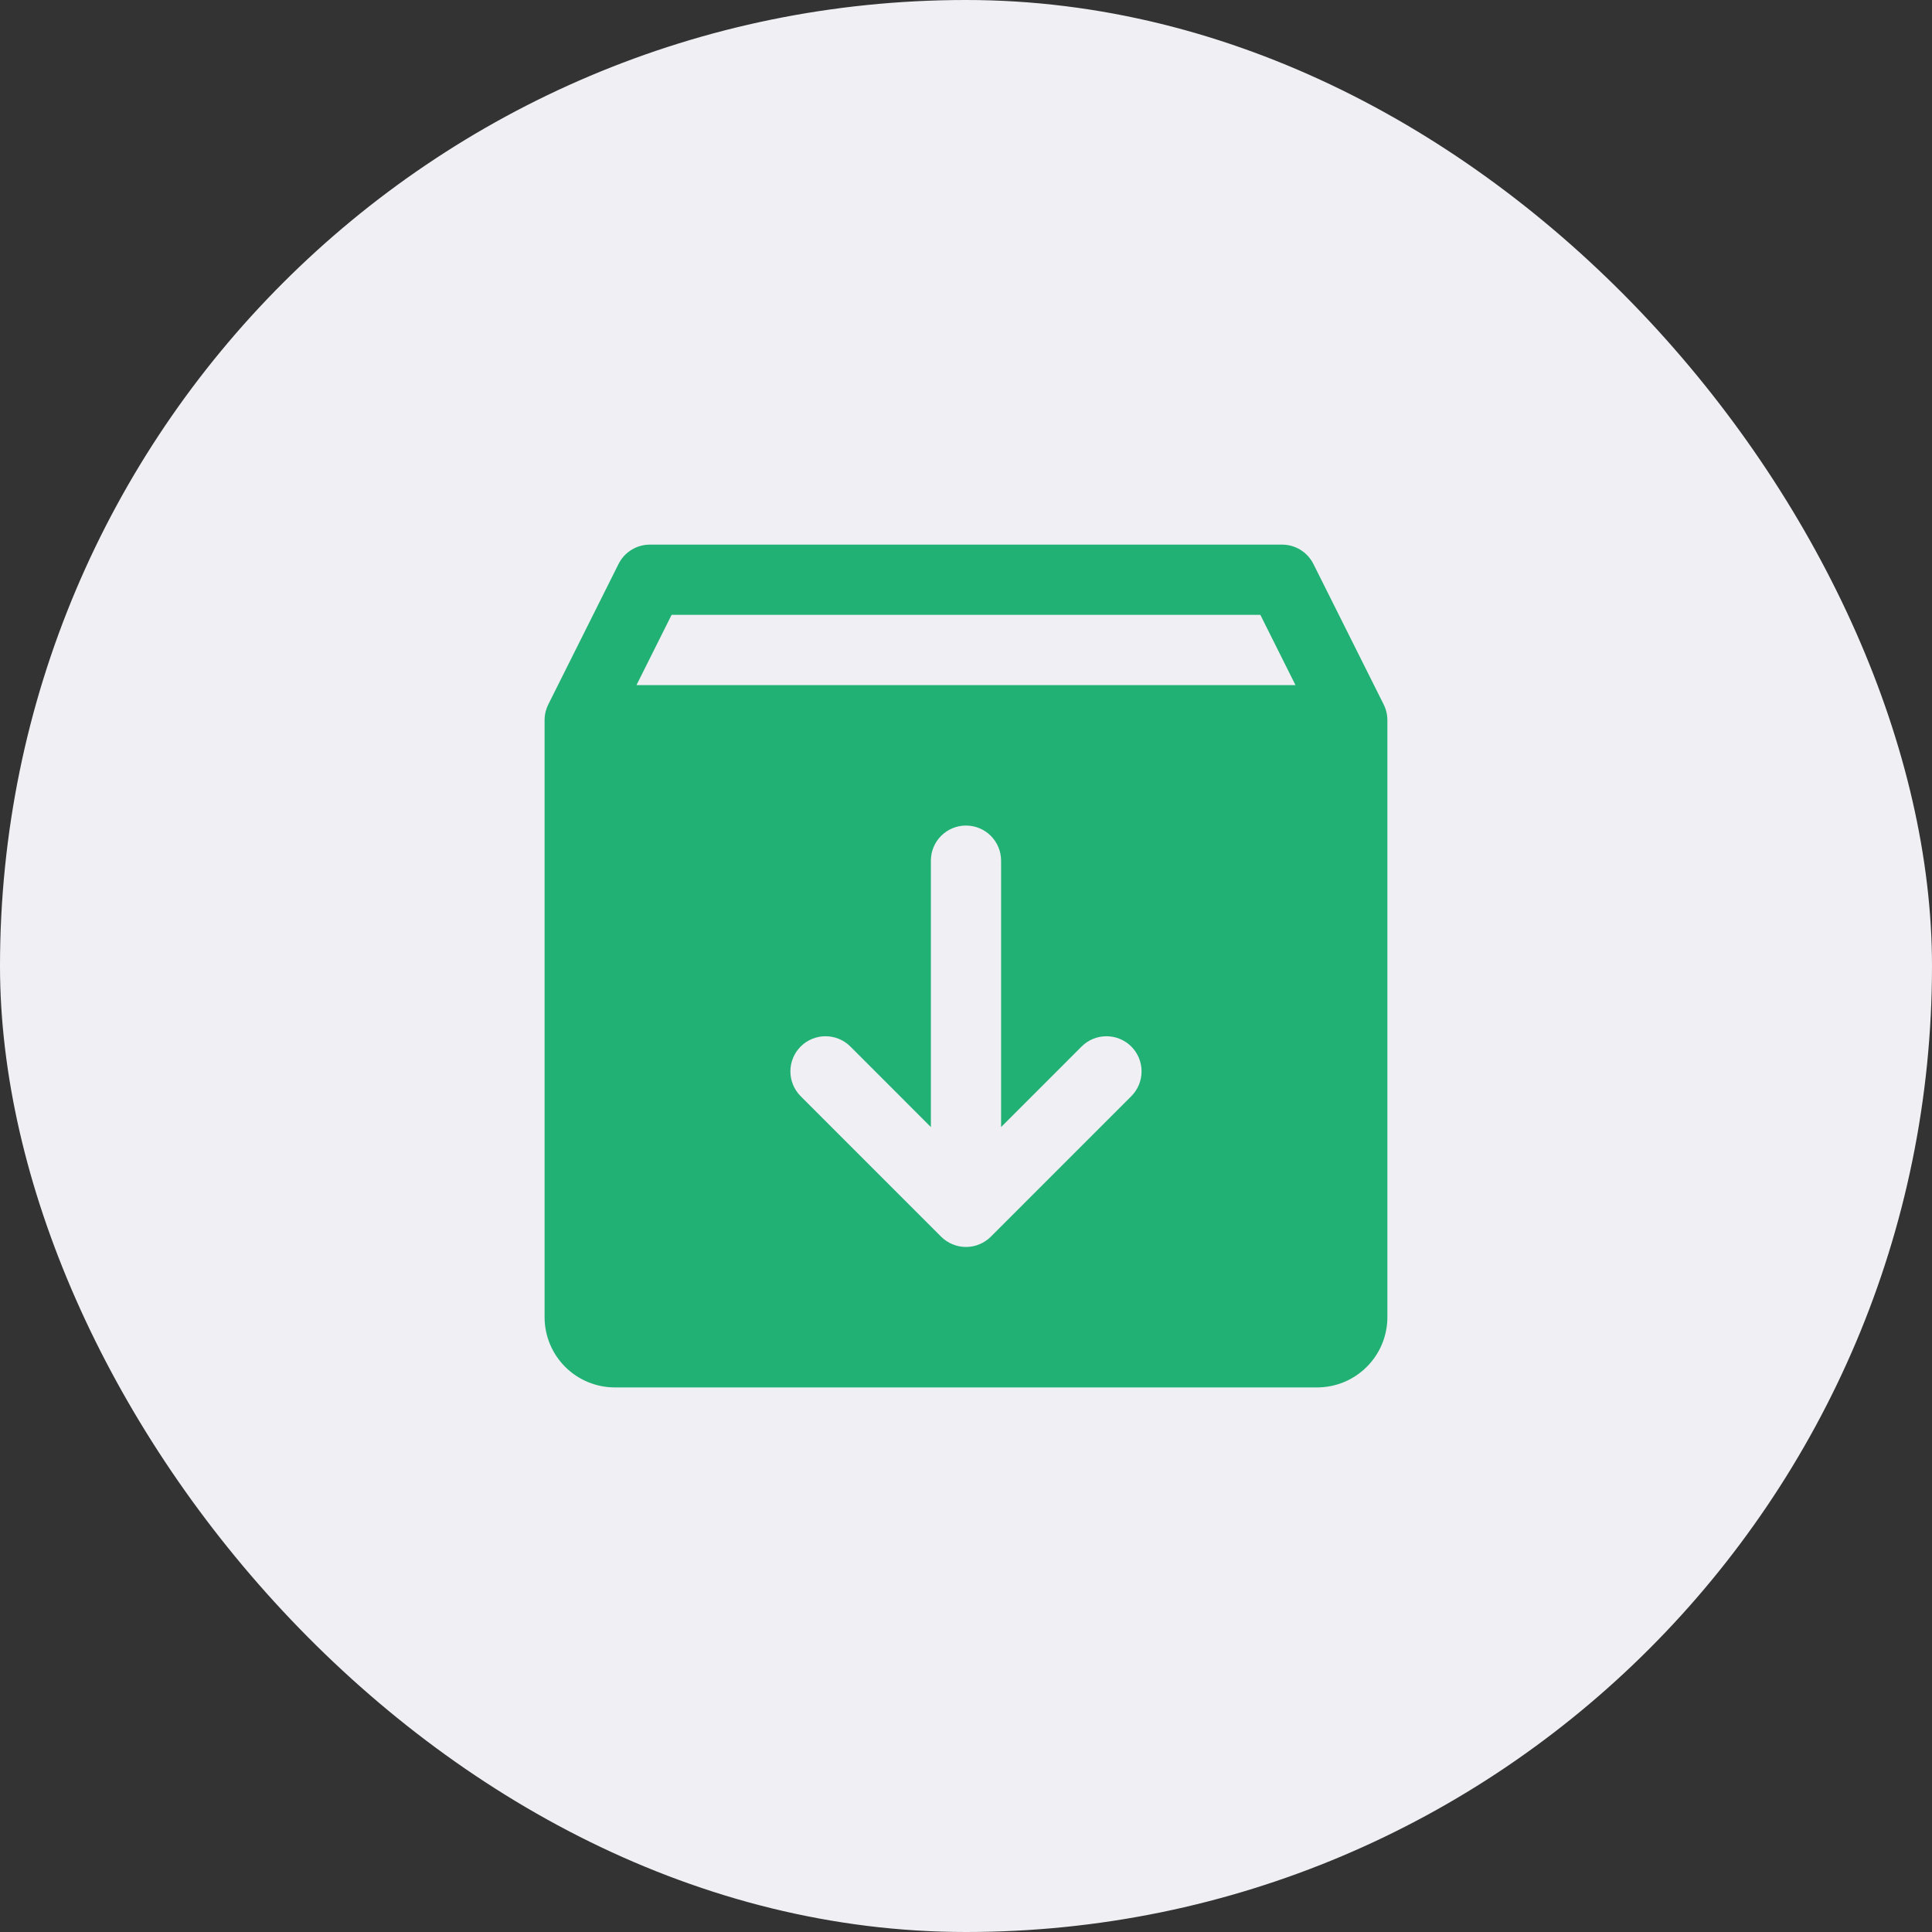
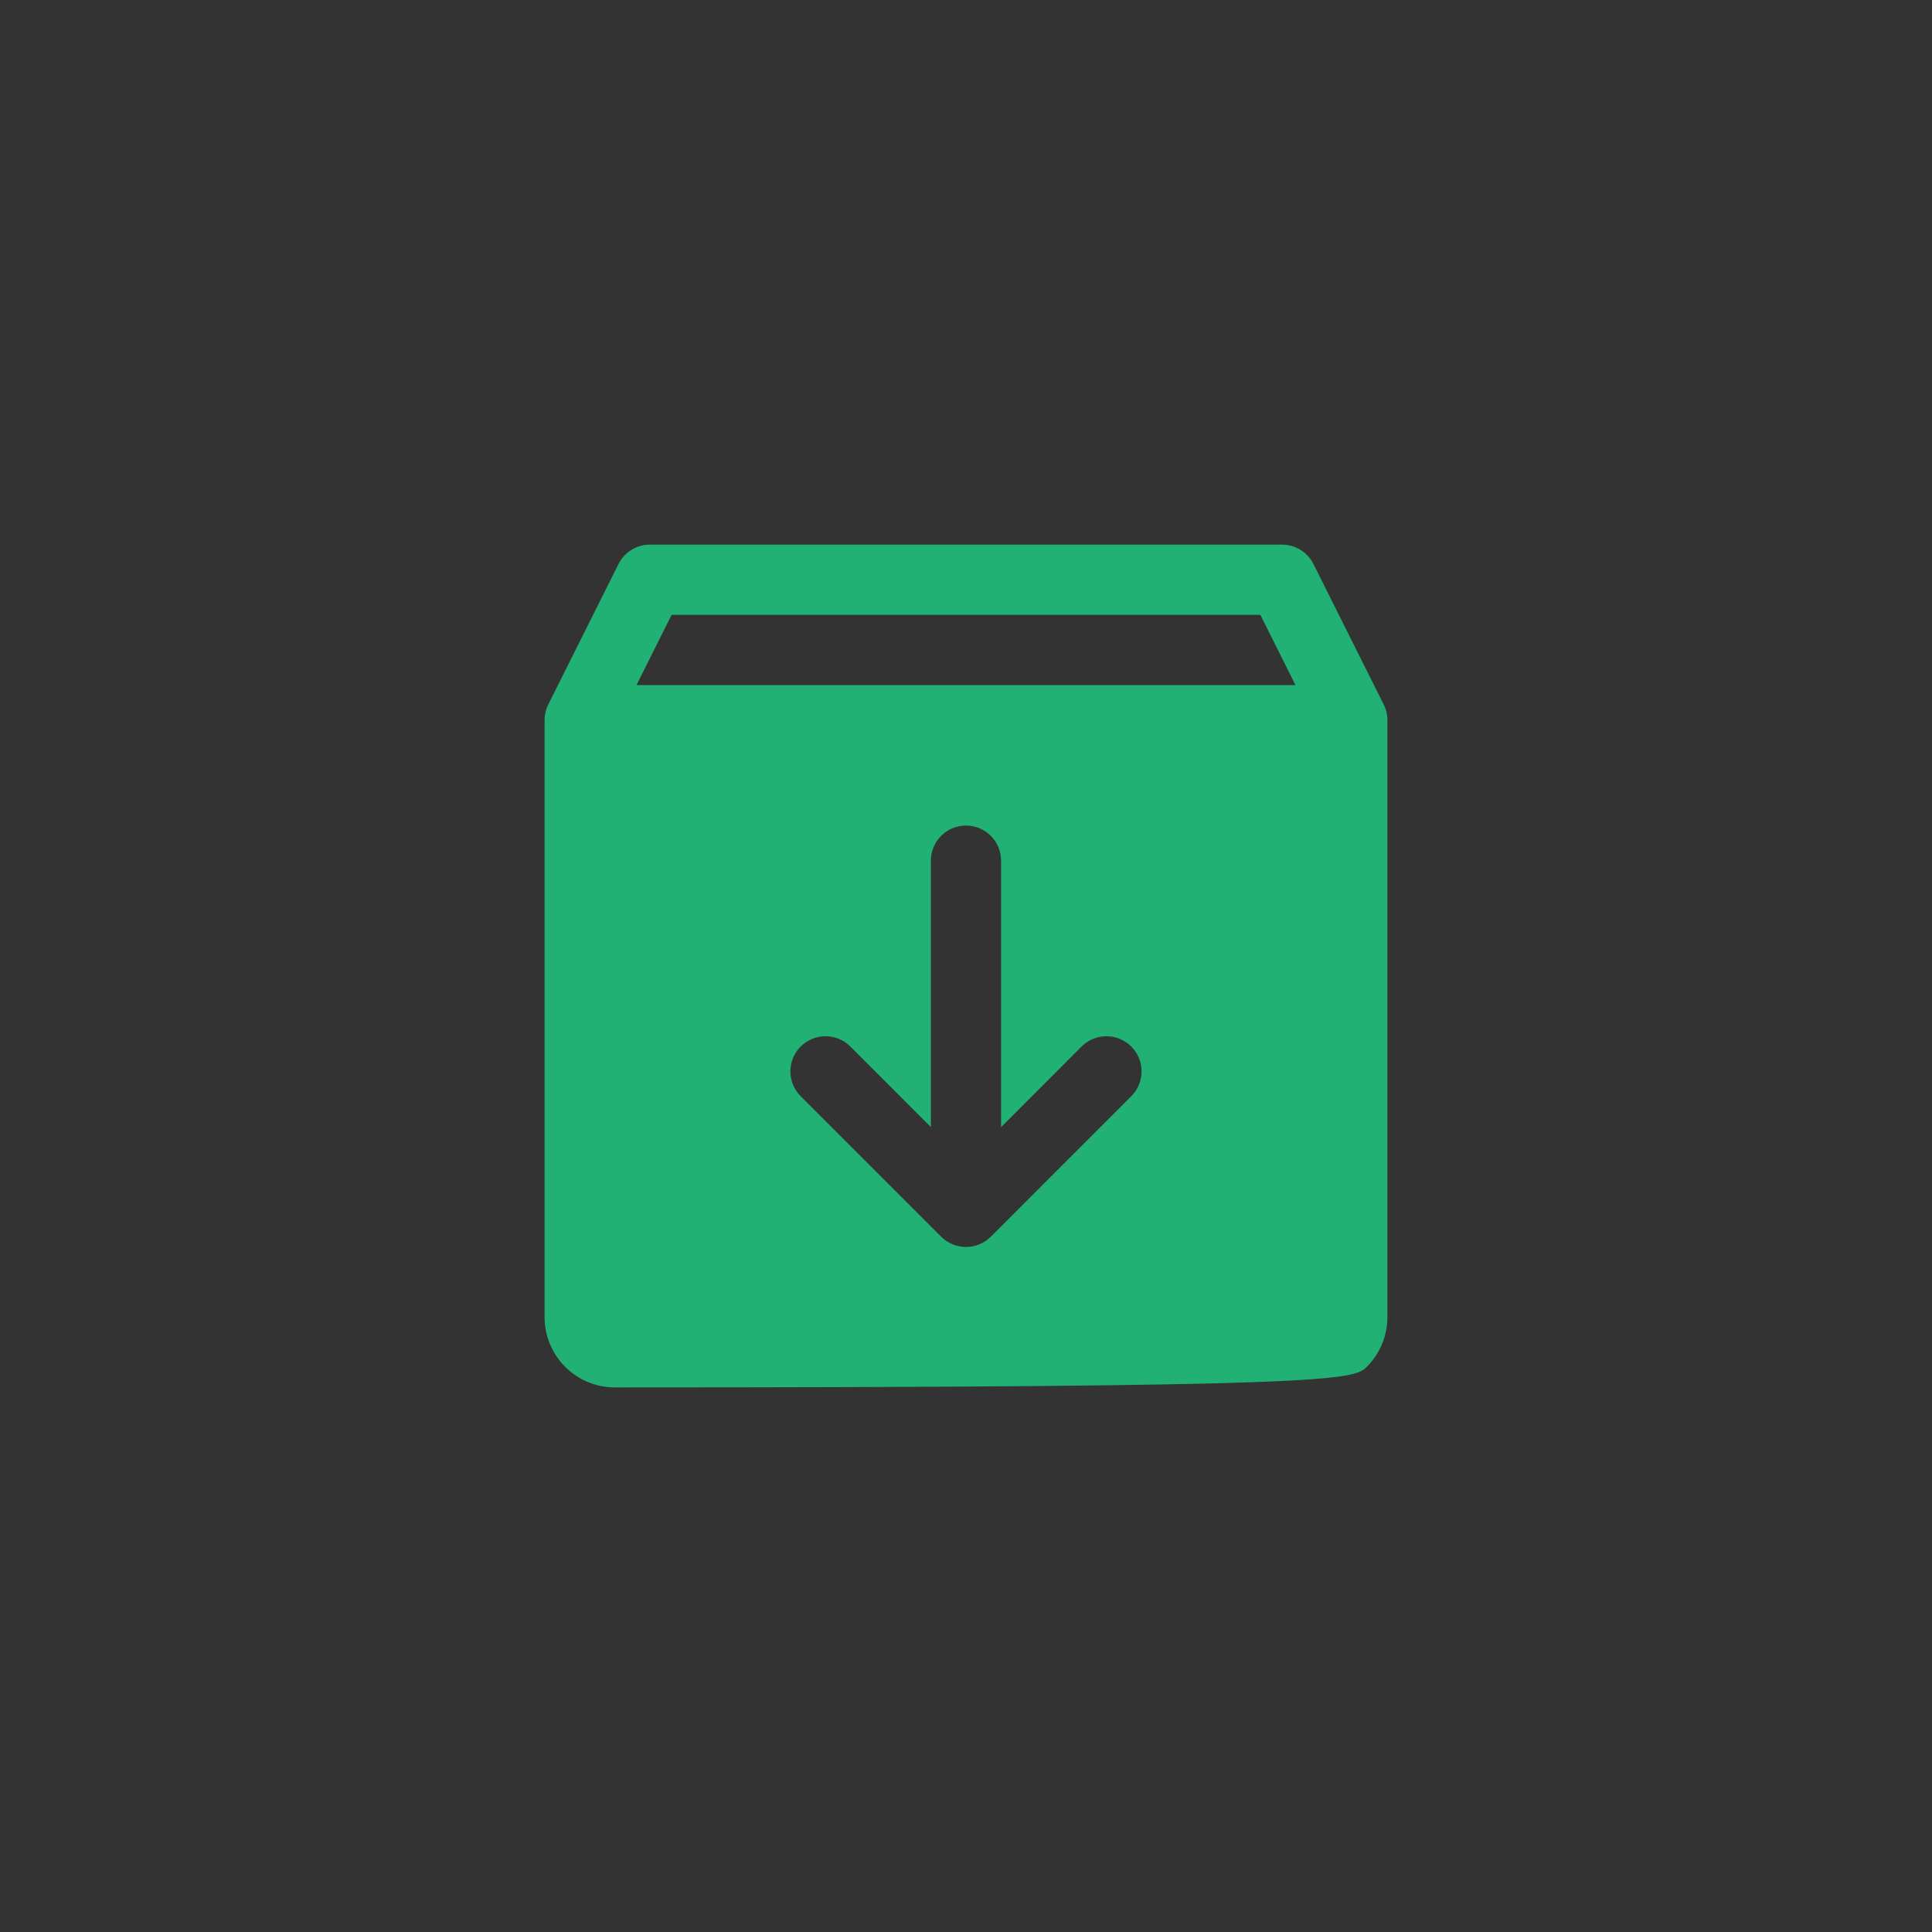
<svg xmlns="http://www.w3.org/2000/svg" width="56" height="56" viewBox="0 0 56 56" fill="none">
  <rect x="0" y="0" width="56" height="56" fill="#333333" stroke="none" />
-   <rect width="56" height="56" rx="28" fill="#F0F0F4" />
-   <path d="M40.107 20.42L38.071 16.349C37.986 16.179 37.856 16.037 37.696 15.938C37.535 15.838 37.349 15.786 37.16 15.786H18.839C18.65 15.786 18.464 15.838 18.303 15.938C18.142 16.037 18.012 16.179 17.928 16.349L15.892 20.42C15.822 20.561 15.785 20.717 15.785 20.875V38.179C15.785 38.719 16 39.237 16.381 39.618C16.763 40 17.281 40.215 17.821 40.215H38.178C38.718 40.215 39.236 40 39.617 39.618C39.999 39.237 40.214 38.719 40.214 38.179V20.875C40.214 20.717 40.177 20.561 40.107 20.42ZM32.791 31.774L28.72 35.846C28.625 35.94 28.513 36.015 28.389 36.066C28.266 36.118 28.133 36.144 27.999 36.144C27.866 36.144 27.733 36.118 27.61 36.066C27.486 36.015 27.374 35.94 27.279 35.846L23.208 31.774C23.017 31.583 22.91 31.324 22.91 31.054C22.91 30.784 23.017 30.525 23.208 30.334C23.399 30.143 23.658 30.036 23.928 30.036C24.198 30.036 24.457 30.143 24.648 30.334L26.982 32.669V24.947C26.982 24.677 27.089 24.418 27.28 24.227C27.471 24.036 27.73 23.929 27.999 23.929C28.269 23.929 28.528 24.036 28.719 24.227C28.91 24.418 29.017 24.677 29.017 24.947V32.669L31.351 30.334C31.542 30.143 31.801 30.036 32.071 30.036C32.341 30.036 32.6 30.143 32.791 30.334C32.982 30.525 33.089 30.784 33.089 31.054C33.089 31.324 32.982 31.583 32.791 31.774ZM18.449 19.858L19.467 17.822H36.532L37.55 19.858H18.449Z" fill="#21B175" />
+   <path d="M40.107 20.42L38.071 16.349C37.986 16.179 37.856 16.037 37.696 15.938C37.535 15.838 37.349 15.786 37.16 15.786H18.839C18.65 15.786 18.464 15.838 18.303 15.938C18.142 16.037 18.012 16.179 17.928 16.349L15.892 20.42C15.822 20.561 15.785 20.717 15.785 20.875V38.179C15.785 38.719 16 39.237 16.381 39.618C16.763 40 17.281 40.215 17.821 40.215C38.718 40.215 39.236 40 39.617 39.618C39.999 39.237 40.214 38.719 40.214 38.179V20.875C40.214 20.717 40.177 20.561 40.107 20.42ZM32.791 31.774L28.72 35.846C28.625 35.94 28.513 36.015 28.389 36.066C28.266 36.118 28.133 36.144 27.999 36.144C27.866 36.144 27.733 36.118 27.61 36.066C27.486 36.015 27.374 35.94 27.279 35.846L23.208 31.774C23.017 31.583 22.91 31.324 22.91 31.054C22.91 30.784 23.017 30.525 23.208 30.334C23.399 30.143 23.658 30.036 23.928 30.036C24.198 30.036 24.457 30.143 24.648 30.334L26.982 32.669V24.947C26.982 24.677 27.089 24.418 27.28 24.227C27.471 24.036 27.73 23.929 27.999 23.929C28.269 23.929 28.528 24.036 28.719 24.227C28.91 24.418 29.017 24.677 29.017 24.947V32.669L31.351 30.334C31.542 30.143 31.801 30.036 32.071 30.036C32.341 30.036 32.6 30.143 32.791 30.334C32.982 30.525 33.089 30.784 33.089 31.054C33.089 31.324 32.982 31.583 32.791 31.774ZM18.449 19.858L19.467 17.822H36.532L37.55 19.858H18.449Z" fill="#21B175" />
</svg>